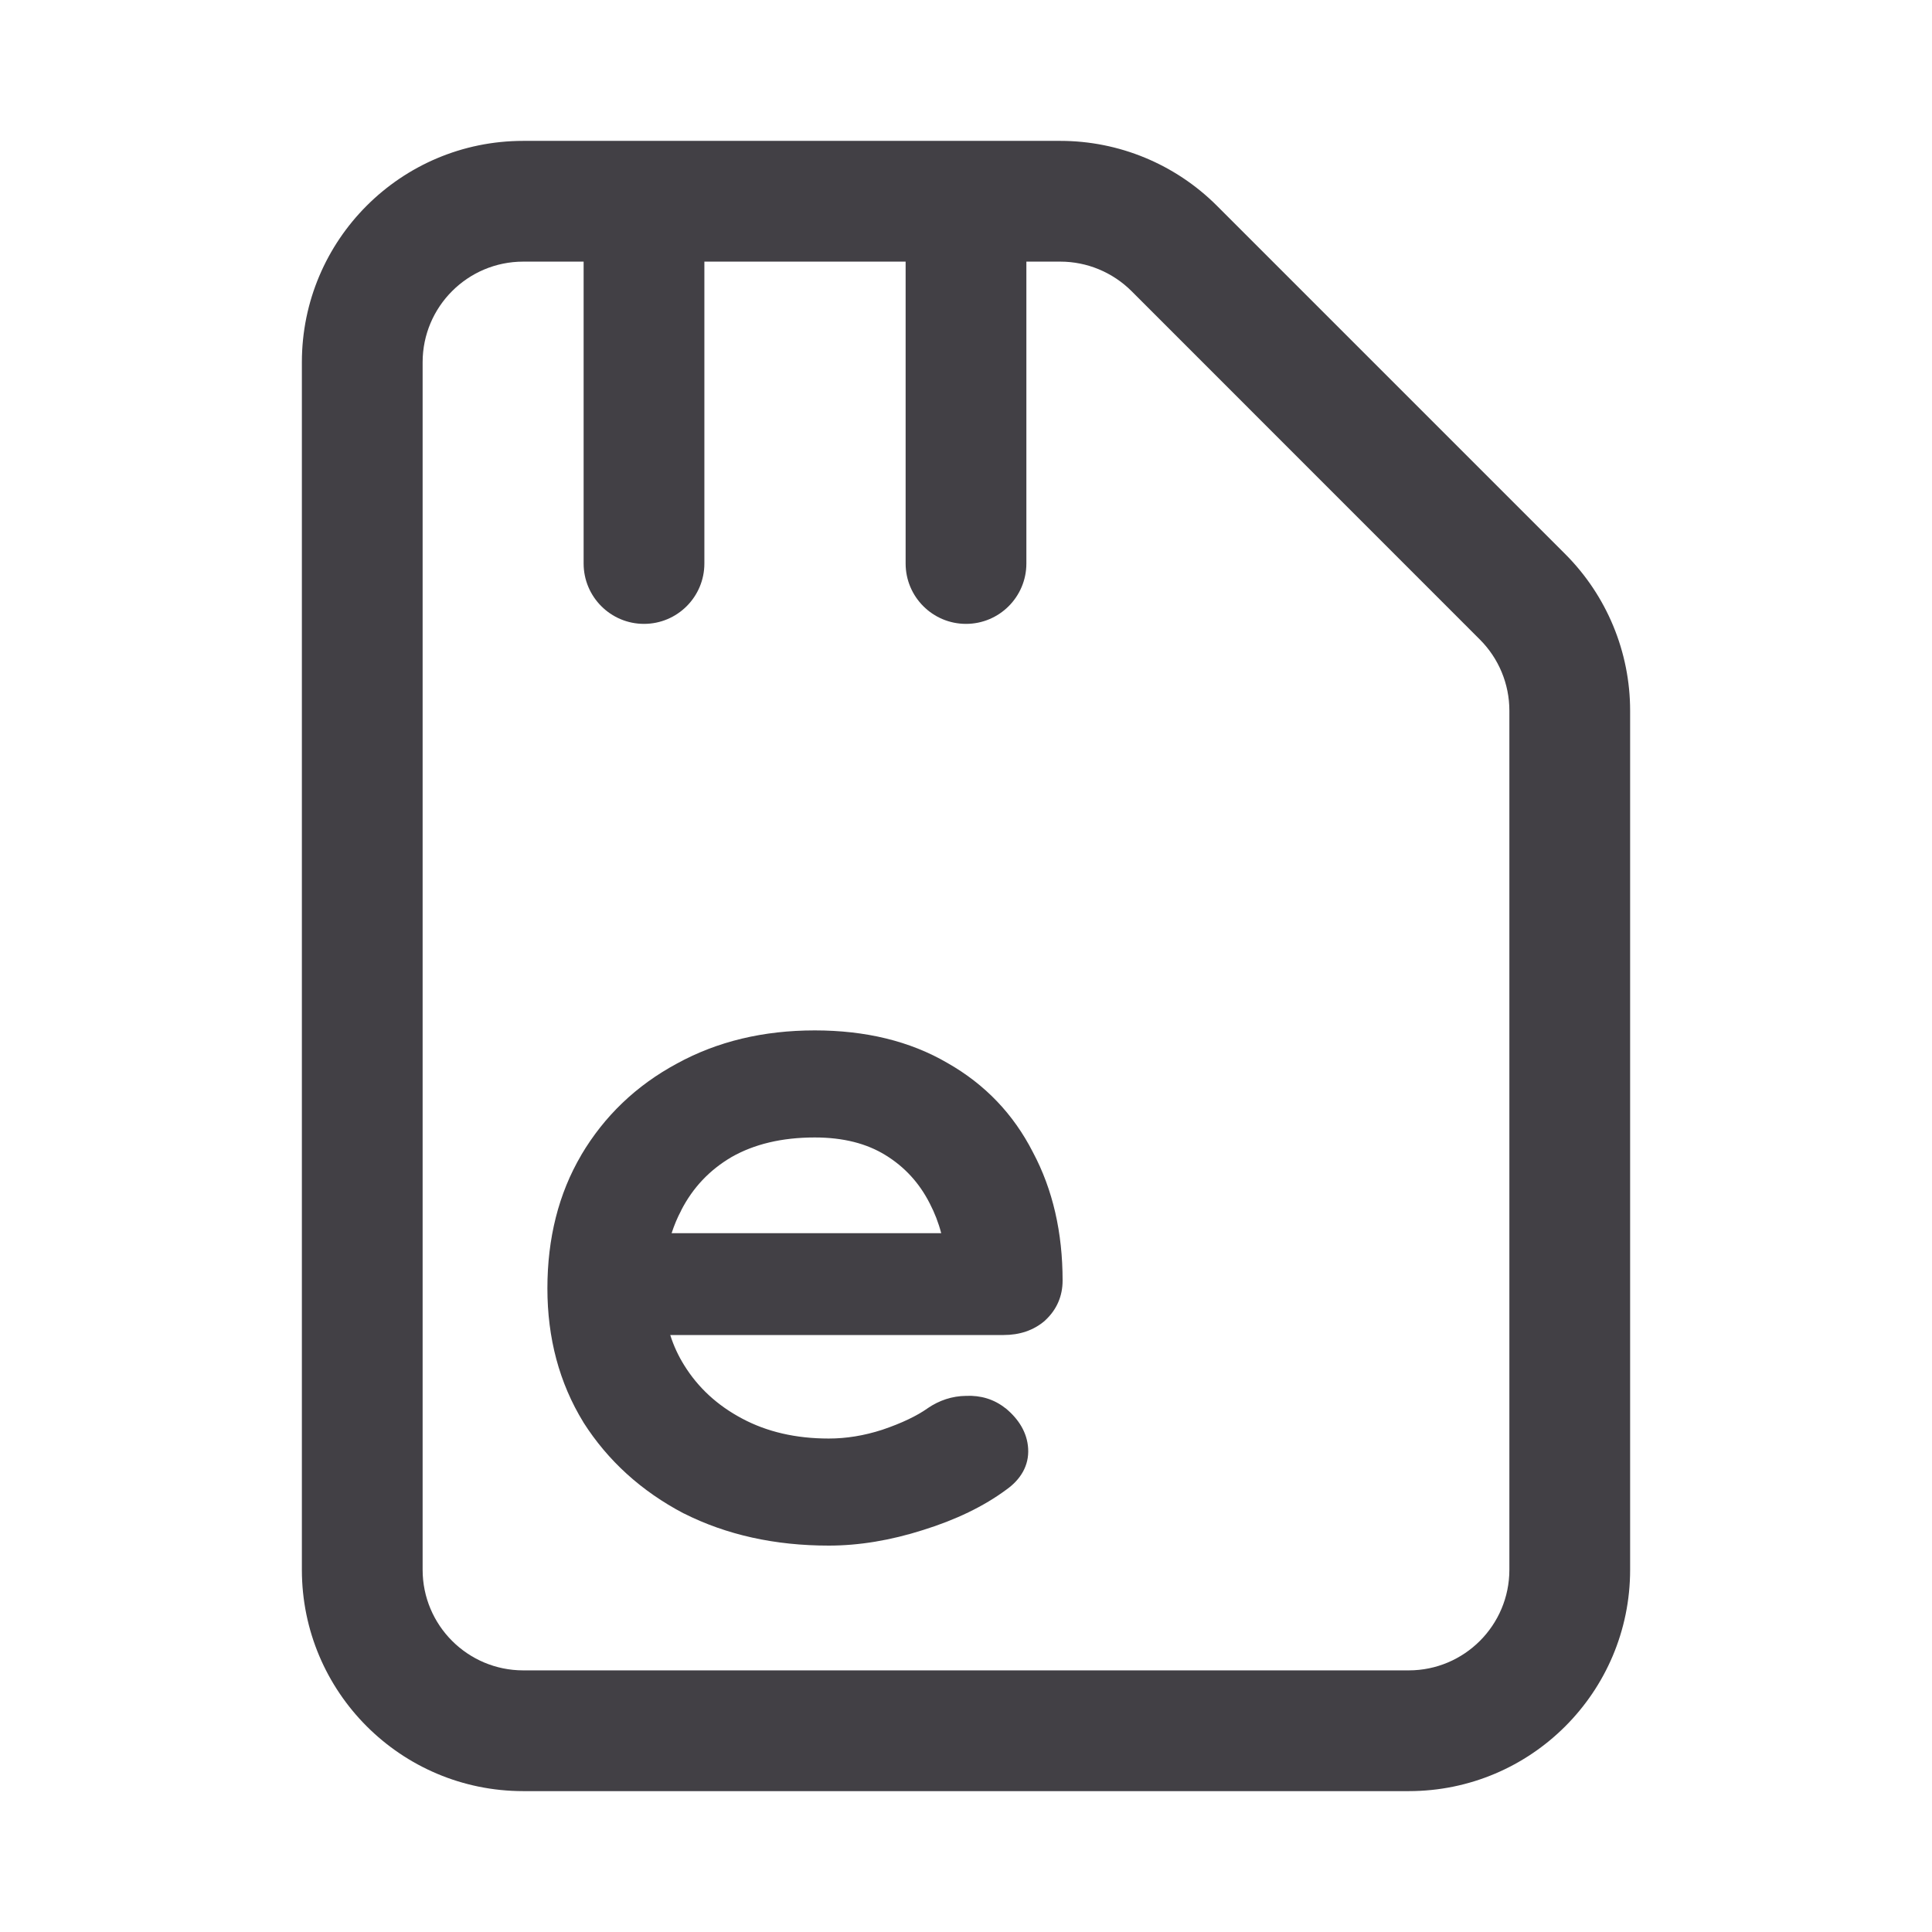
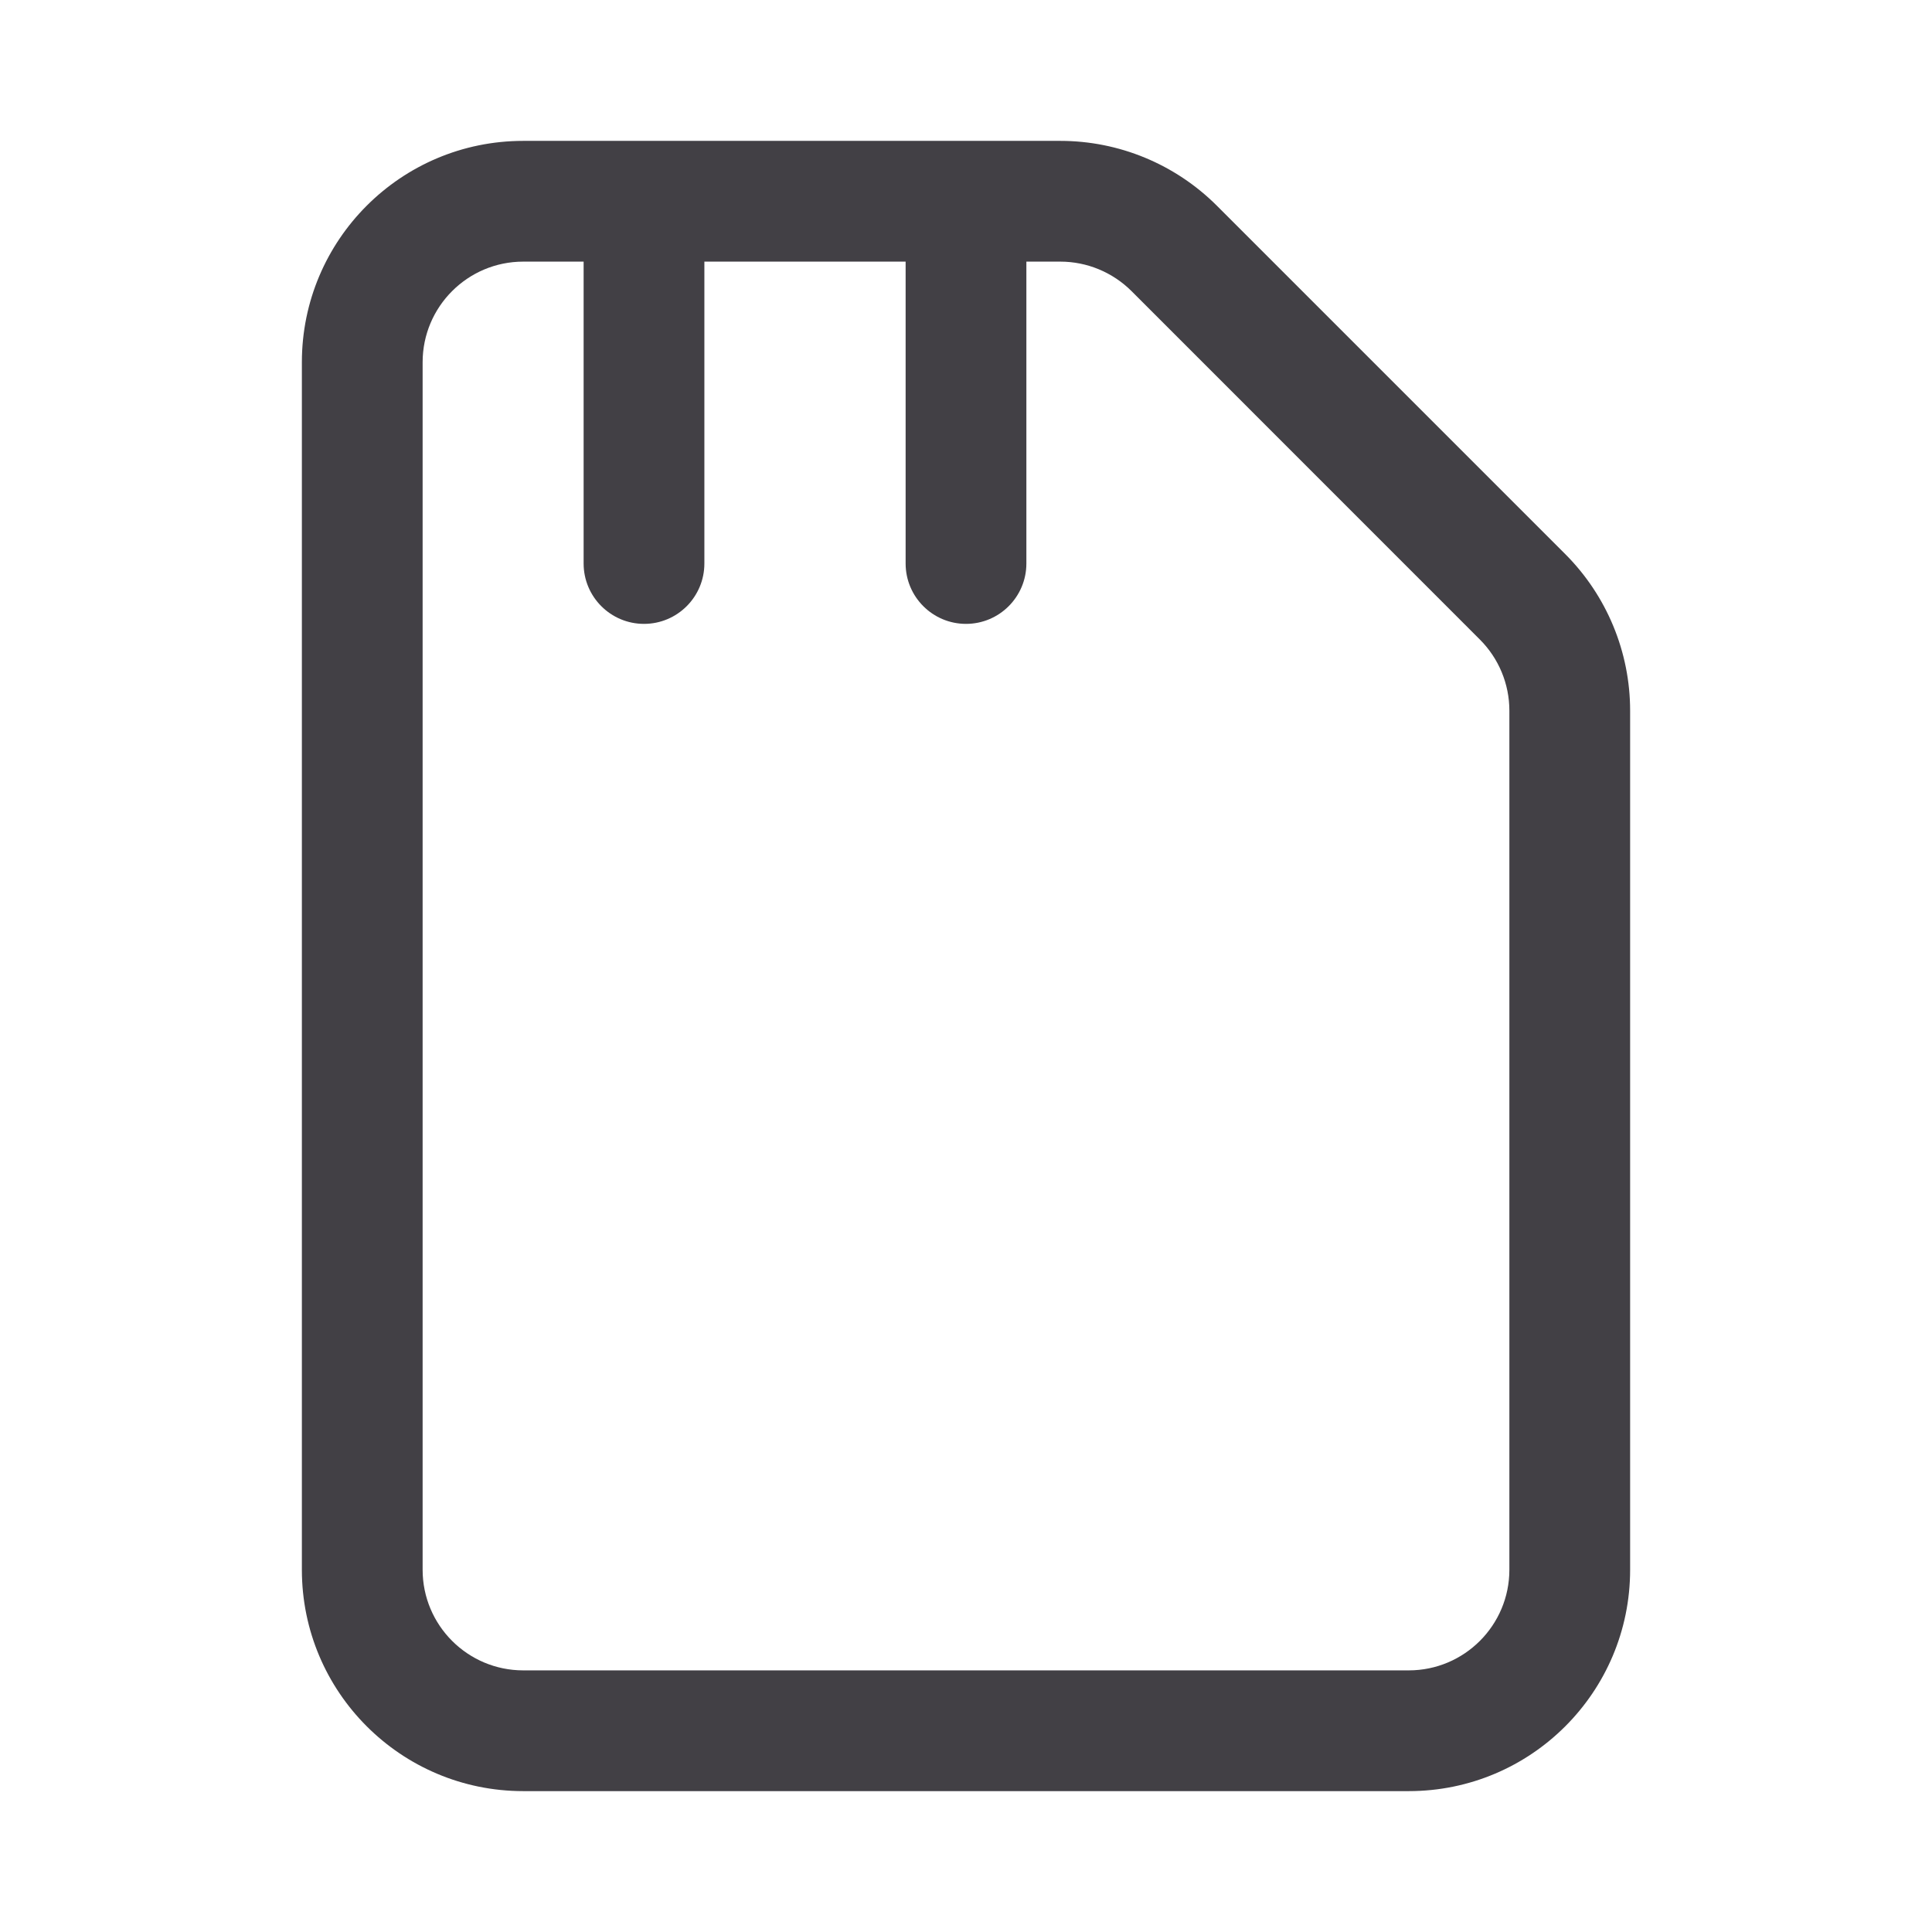
<svg xmlns="http://www.w3.org/2000/svg" width="24" height="24" viewBox="0 0 24 24" fill="none">
  <path fill-rule="evenodd" clip-rule="evenodd" d="M3.75 4.5C3.75 2.981 4.981 1.75 6.5 1.75H13.172C13.901 1.75 14.6 2.04 15.116 2.555L19.445 6.884C19.96 7.4 20.25 8.099 20.25 8.828V19.5C20.25 21.019 19.019 22.25 17.5 22.25H6.5C4.981 22.25 3.75 21.019 3.75 19.5V4.5ZM6.5 3.25C5.81 3.25 5.25 3.81 5.25 4.5V19.5C5.25 20.19 5.81 20.75 6.5 20.75H17.5C18.19 20.75 18.75 20.19 18.75 19.5V8.828C18.75 8.497 18.618 8.179 18.384 7.945L14.056 3.616C13.821 3.382 13.503 3.25 13.172 3.25H12.75V7C12.75 7.414 12.414 7.75 12 7.75C11.586 7.75 11.25 7.414 11.25 7V3.25H8.75V7C8.75 7.414 8.414 7.75 8 7.75C7.586 7.75 7.25 7.414 7.25 7V3.25H6.5Z" fill="#424045" />
-   <path fill-rule="evenodd" clip-rule="evenodd" d="M7.248 17.67C7.552 18.147 7.968 18.524 8.491 18.799L8.494 18.8C9.026 19.068 9.628 19.2 10.295 19.2C10.672 19.2 11.063 19.135 11.465 19.007C11.873 18.88 12.221 18.713 12.505 18.502C12.676 18.38 12.785 18.208 12.772 17.994C12.76 17.793 12.652 17.626 12.492 17.494L12.488 17.492C12.348 17.381 12.181 17.332 12.001 17.34C11.828 17.342 11.668 17.395 11.523 17.494L11.521 17.496C11.388 17.589 11.203 17.679 10.96 17.761C10.732 17.835 10.511 17.87 10.295 17.87C9.884 17.87 9.527 17.786 9.221 17.623C8.911 17.459 8.672 17.238 8.499 16.959C8.426 16.842 8.368 16.717 8.326 16.584H12.468C12.662 16.584 12.838 16.529 12.98 16.406L12.986 16.4C13.127 16.269 13.2 16.101 13.2 15.908C13.2 15.312 13.079 14.778 12.831 14.313C12.589 13.839 12.235 13.469 11.77 13.205C11.303 12.932 10.75 12.8 10.121 12.8C9.484 12.8 8.911 12.936 8.407 13.213C7.906 13.483 7.509 13.861 7.221 14.347L7.221 14.348C6.938 14.829 6.8 15.384 6.8 16.005C6.8 16.622 6.947 17.178 7.246 17.666L7.248 17.67ZM11.692 15.319H8.343C8.375 15.221 8.414 15.127 8.461 15.039L8.461 15.037C8.606 14.754 8.814 14.534 9.088 14.373C9.368 14.214 9.71 14.13 10.121 14.13C10.478 14.13 10.767 14.206 10.999 14.349C11.237 14.495 11.42 14.694 11.55 14.95L11.551 14.952C11.61 15.066 11.658 15.188 11.692 15.319Z" fill="#424045" />
</svg>